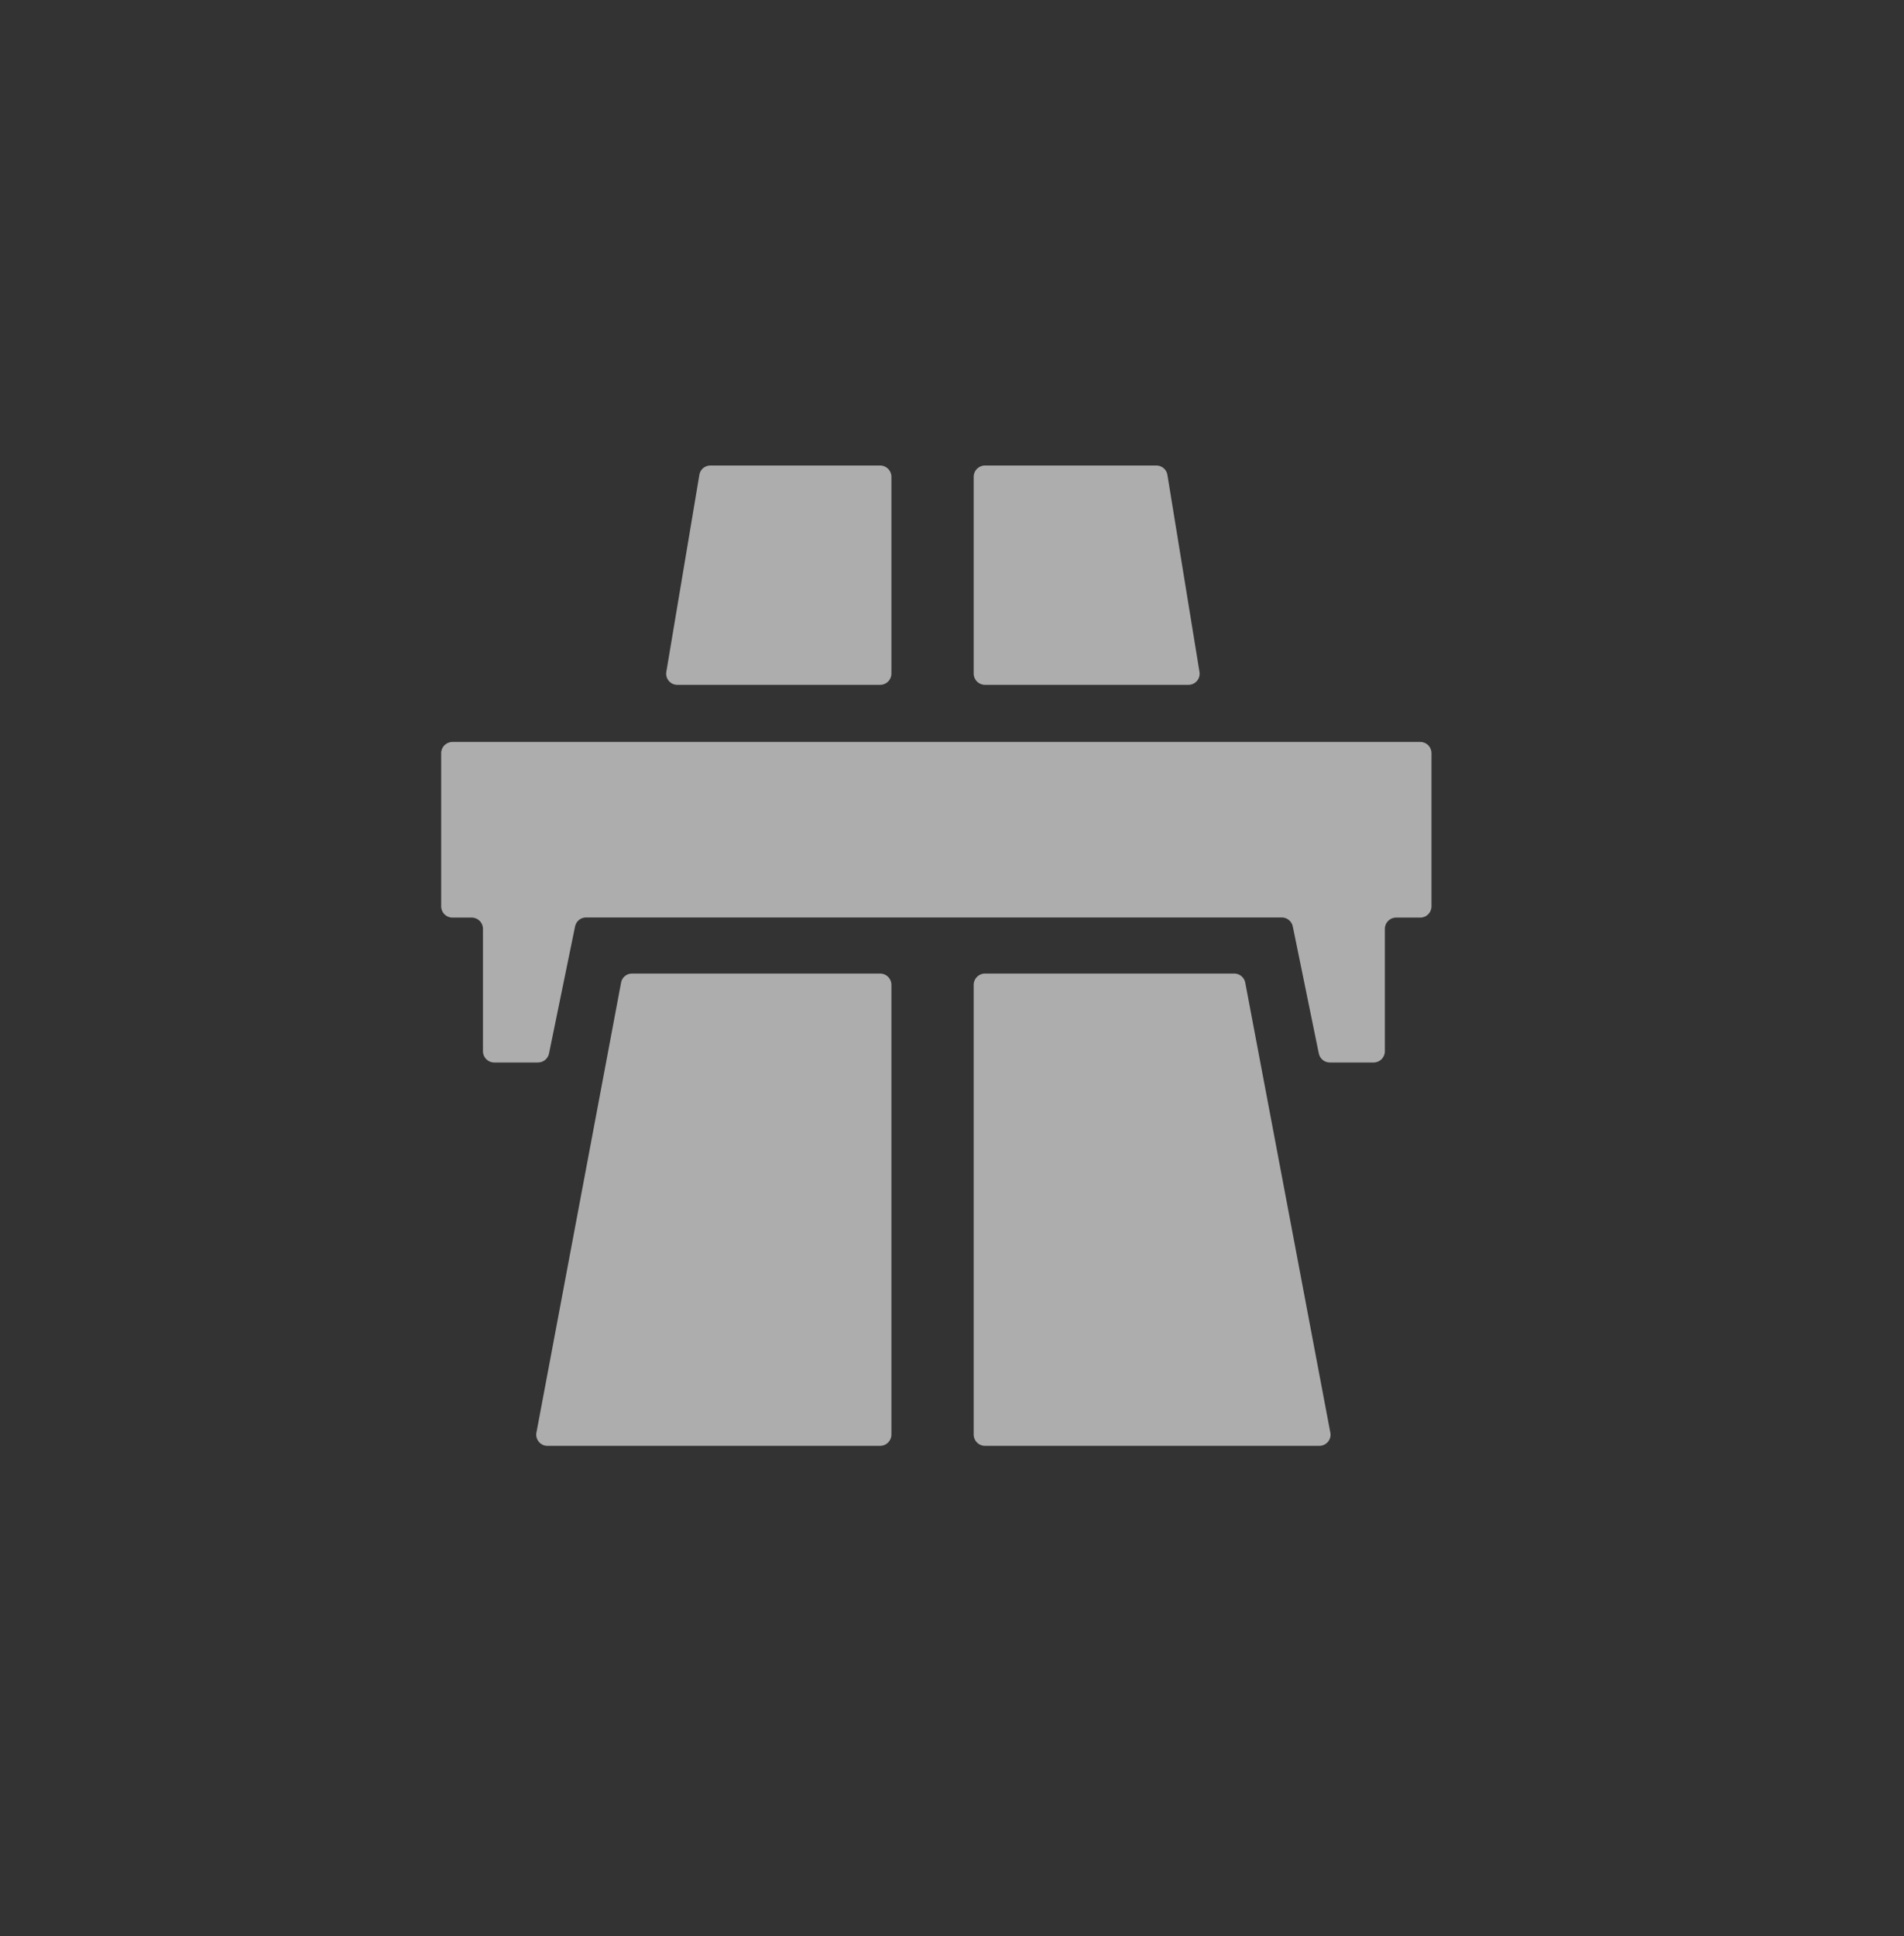
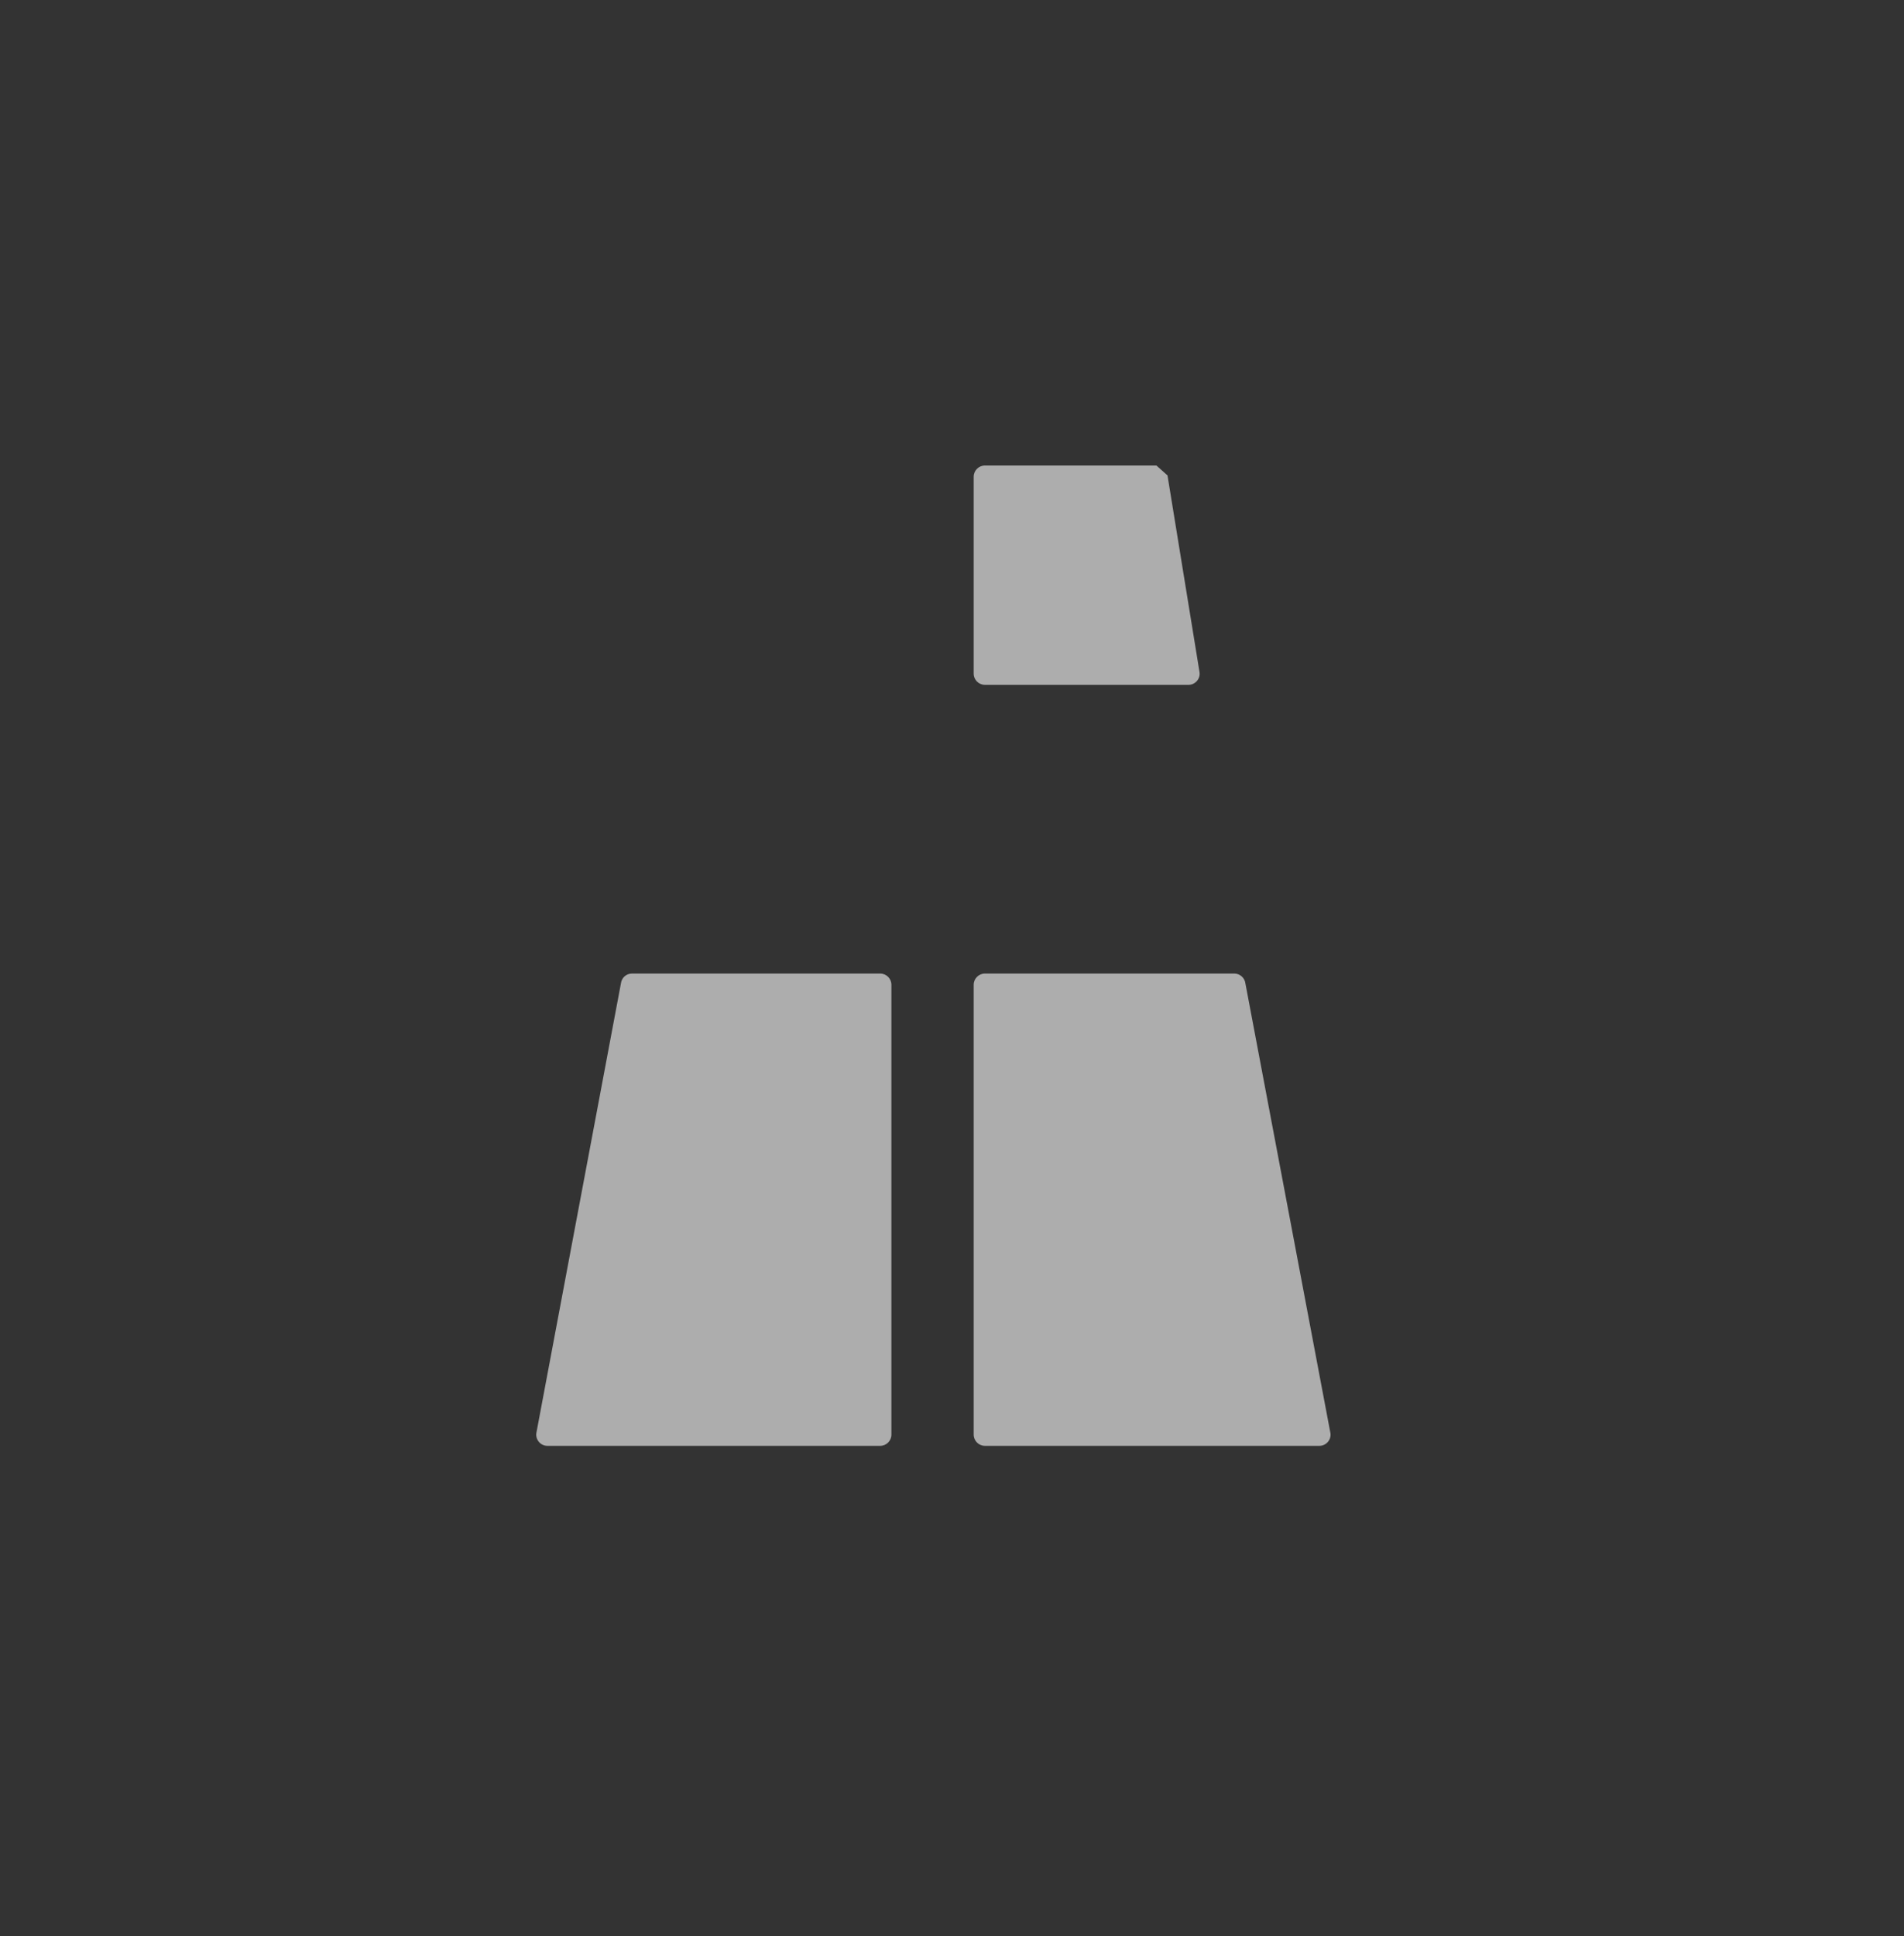
<svg xmlns="http://www.w3.org/2000/svg" width="61" height="62" viewBox="0 0 61 62" fill="none">
  <rect x="0" y="0" width="61" height="62" fill="#333333" stroke="none" />
-   <path d="M14.134 24.119V29.027C14.134 29.224 14.296 29.386 14.493 29.386H15.115C15.312 29.386 15.473 29.547 15.473 29.744V33.668C15.473 33.864 15.635 34.026 15.832 34.026H17.238C17.414 34.026 17.565 33.896 17.593 33.72L18.42 29.688C18.448 29.512 18.595 29.382 18.775 29.382H41.067C41.243 29.382 41.394 29.512 41.422 29.688L42.248 33.72C42.277 33.896 42.424 34.026 42.604 34.026H44.01C44.207 34.026 44.368 33.864 44.368 33.668V29.744C44.368 29.547 44.53 29.386 44.727 29.386H45.504C45.701 29.386 45.862 29.224 45.862 29.027V24.119C45.862 23.922 45.701 23.761 45.504 23.761H14.493C14.296 23.761 14.134 23.922 14.134 24.119ZM28.2 14.908H22.758C22.575 14.908 22.424 15.042 22.403 15.225L21.345 21.532C21.32 21.746 21.485 21.932 21.7 21.932H28.2C28.397 21.932 28.559 21.771 28.559 21.574V15.267C28.559 15.07 28.397 14.908 28.2 14.908Z" fill="white" fill-opacity="0.6" />
-   <path d="M17.537 46.303H28.2C28.397 46.303 28.559 46.141 28.559 45.944V31.537C28.559 31.34 28.397 31.178 28.2 31.178H20.248C20.065 31.178 19.914 31.312 19.893 31.495L17.182 45.902C17.157 46.113 17.323 46.303 17.537 46.303ZM37.049 14.908H31.554C31.357 14.908 31.195 15.07 31.195 15.267V21.574C31.195 21.771 31.357 21.932 31.554 21.932H38.075C38.29 21.932 38.459 21.743 38.431 21.532L37.404 15.225C37.383 15.042 37.228 14.908 37.049 14.908ZM31.195 31.537V45.944C31.195 46.141 31.357 46.303 31.554 46.303H42.27C42.484 46.303 42.653 46.113 42.625 45.902L39.9 31.495C39.879 31.316 39.724 31.178 39.545 31.178H31.554C31.357 31.178 31.195 31.34 31.195 31.537Z" fill="white" fill-opacity="0.6" />
+   <path d="M17.537 46.303H28.2C28.397 46.303 28.559 46.141 28.559 45.944V31.537C28.559 31.34 28.397 31.178 28.2 31.178H20.248C20.065 31.178 19.914 31.312 19.893 31.495L17.182 45.902C17.157 46.113 17.323 46.303 17.537 46.303ZM37.049 14.908H31.554C31.357 14.908 31.195 15.07 31.195 15.267V21.574C31.195 21.771 31.357 21.932 31.554 21.932H38.075C38.29 21.932 38.459 21.743 38.431 21.532L37.404 15.225ZM31.195 31.537V45.944C31.195 46.141 31.357 46.303 31.554 46.303H42.27C42.484 46.303 42.653 46.113 42.625 45.902L39.9 31.495C39.879 31.316 39.724 31.178 39.545 31.178H31.554C31.357 31.178 31.195 31.34 31.195 31.537Z" fill="white" fill-opacity="0.6" />
</svg>